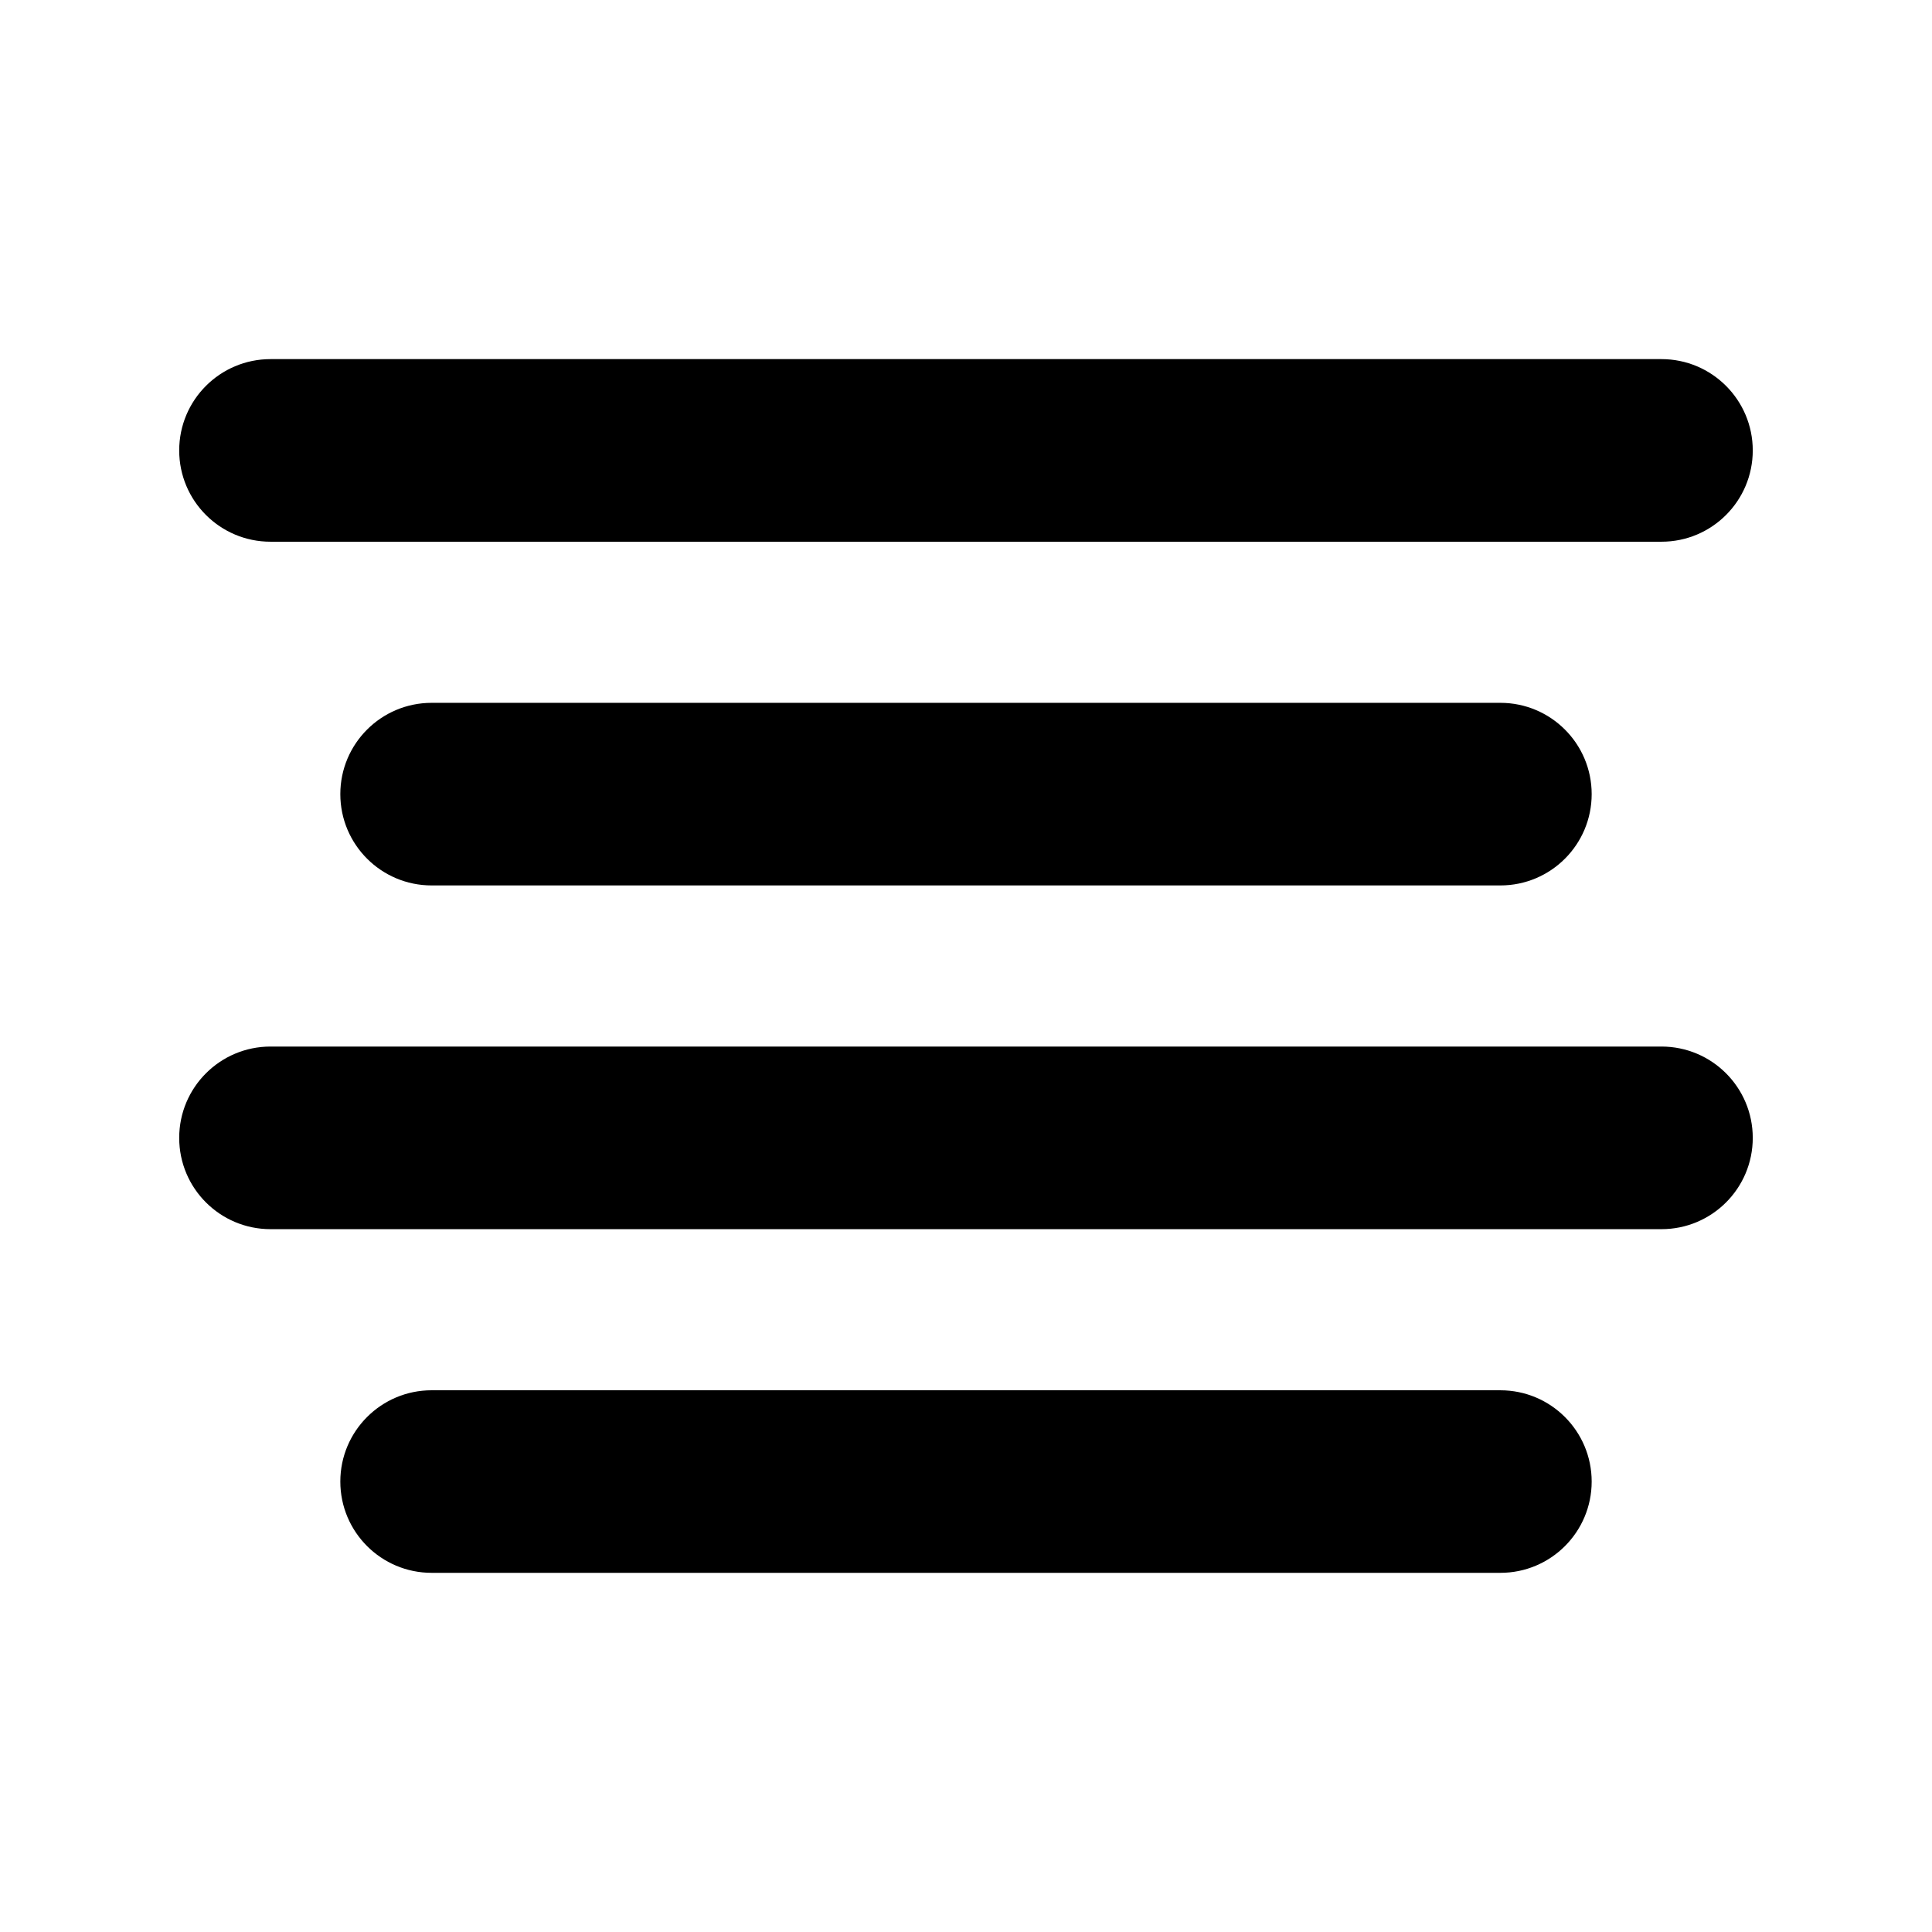
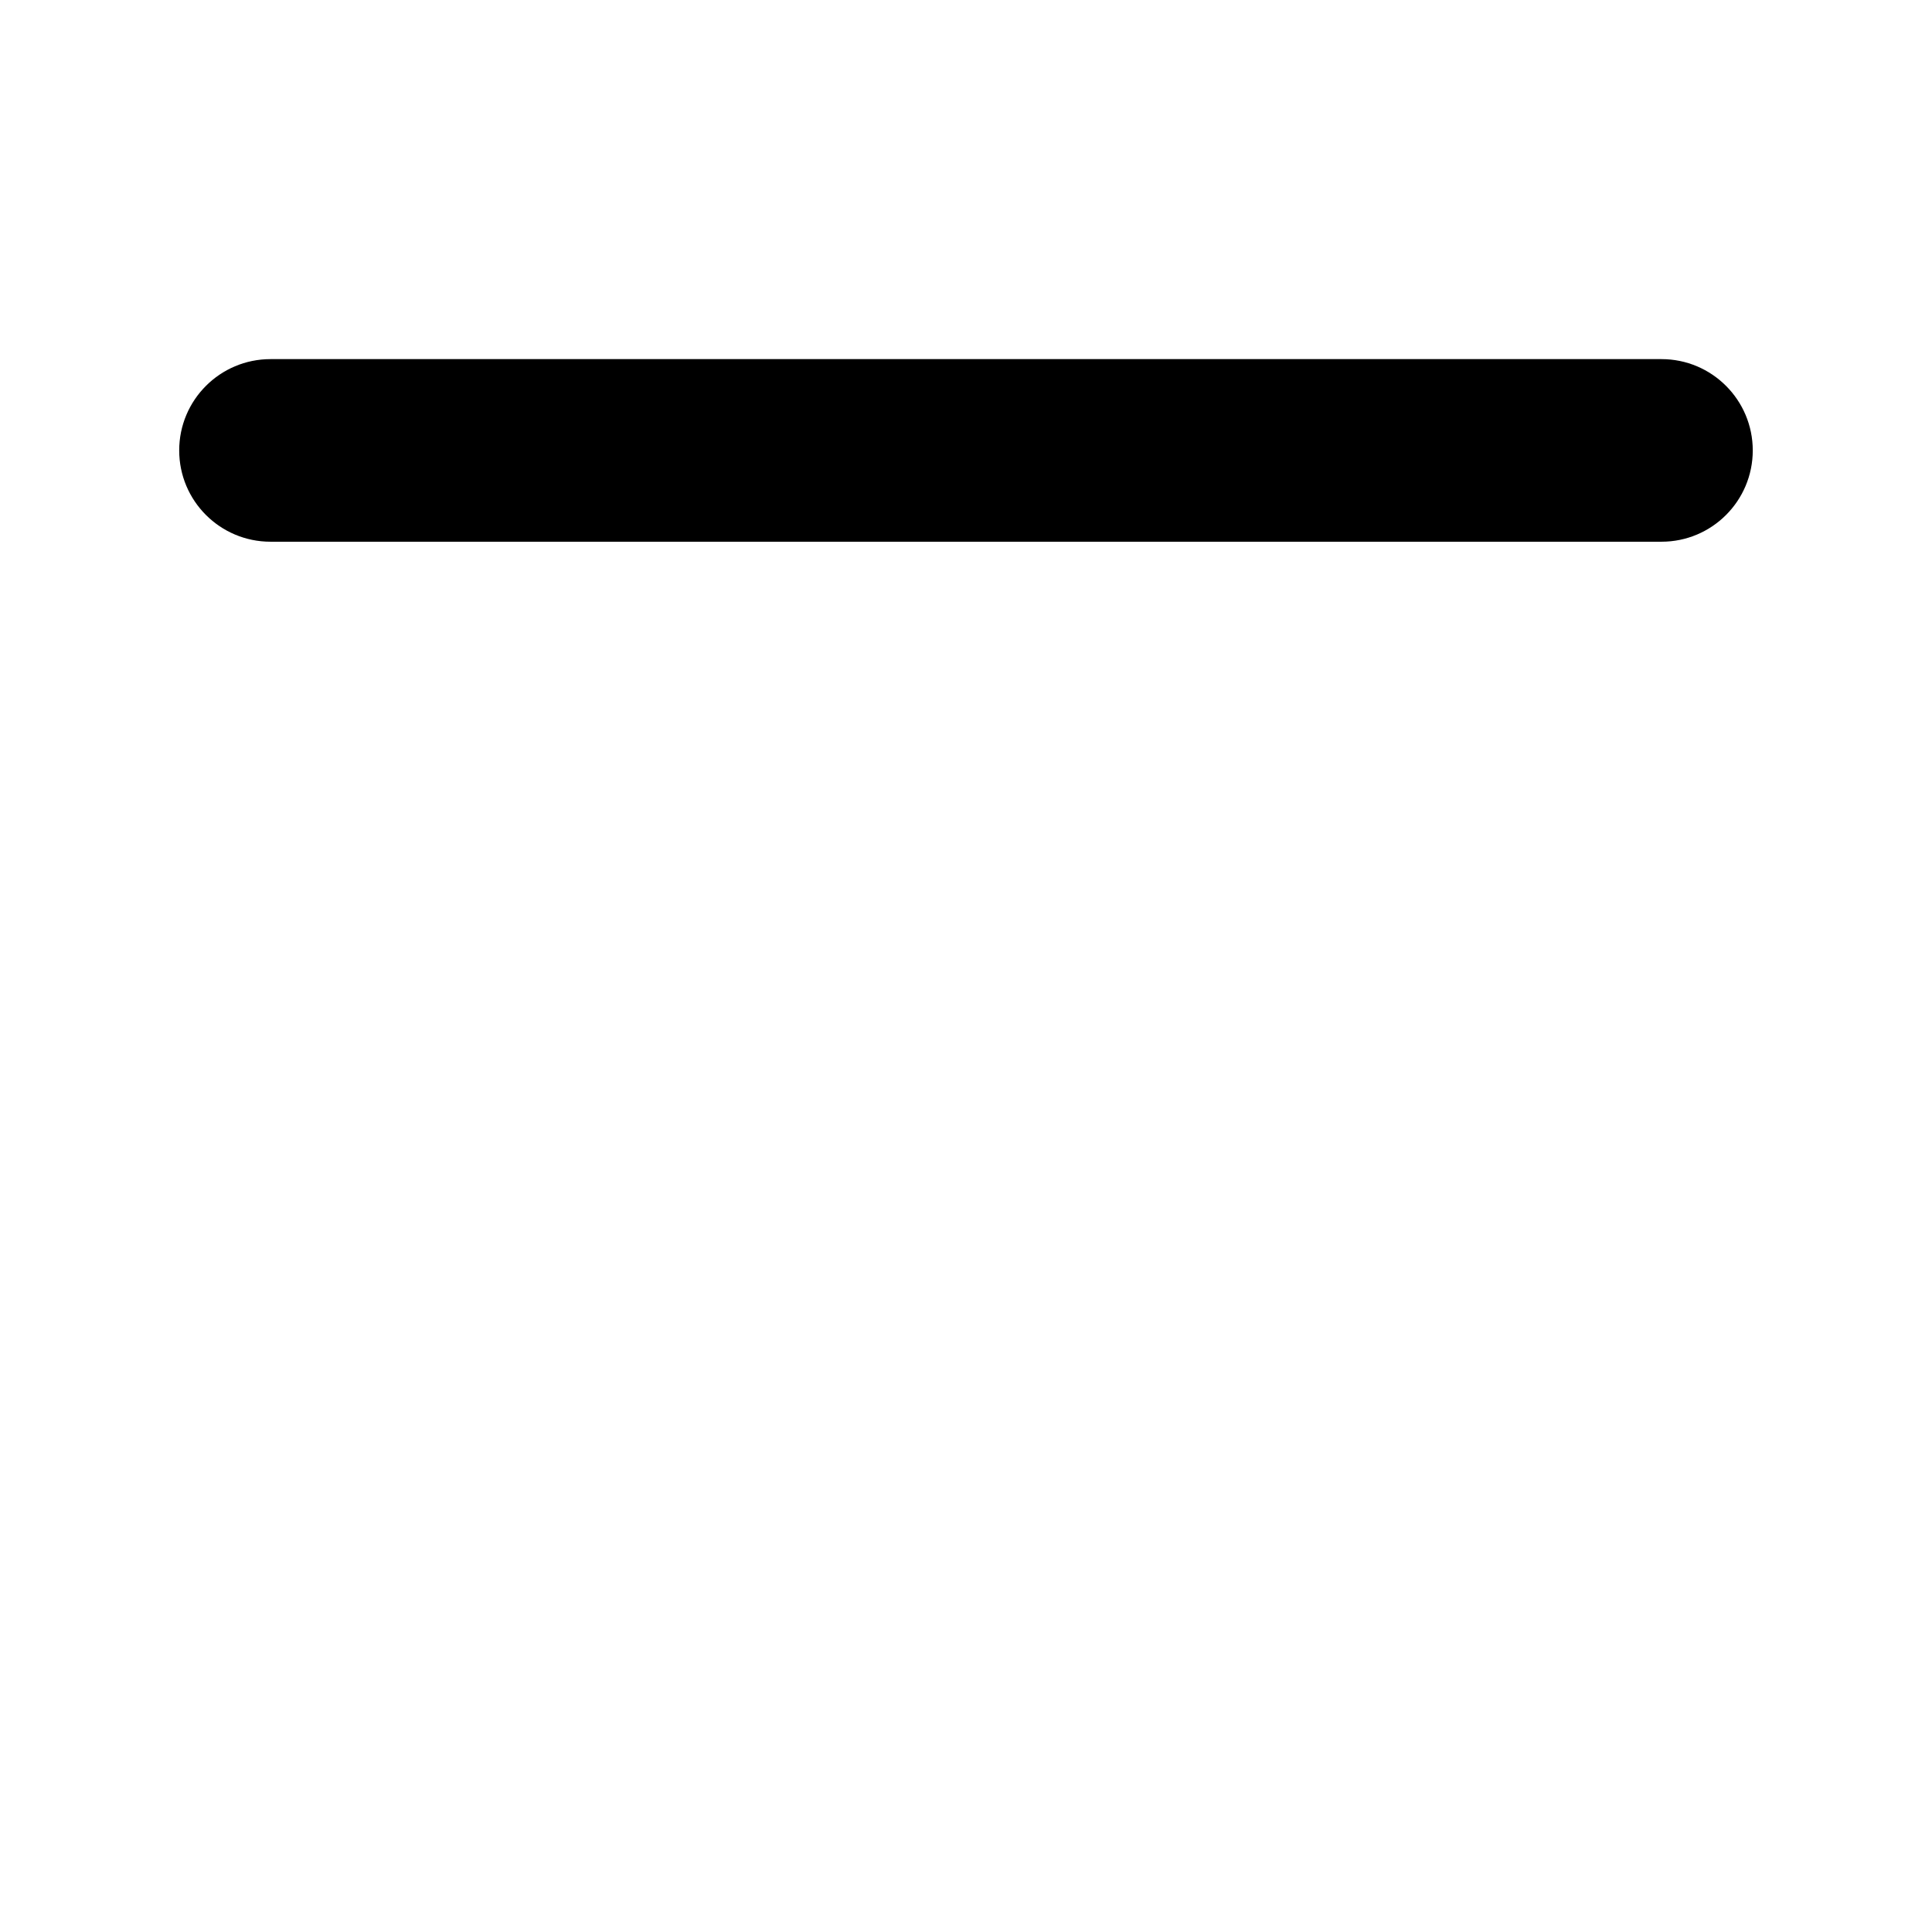
<svg xmlns="http://www.w3.org/2000/svg" fill="#000000" width="800px" height="800px" version="1.1" viewBox="144 144 512 512">
  <g>
-     <path d="m565.81 536.63c0-13.359-10.832-24.191-24.191-24.191l-283.23-0.004c-13.359 0-24.199 10.828-24.199 24.191 0 13.355 10.832 24.191 24.199 24.191h283.23c13.359 0.004 24.191-10.832 24.191-24.188z" />
-     <path d="m608.5 445.55c0-13.367-10.832-24.203-24.191-24.203h-368.62c-13.359 0-24.199 10.832-24.199 24.203 0 13.359 10.832 24.191 24.199 24.191h368.62c13.355 0.004 24.191-10.828 24.191-24.191z" />
-     <path d="m565.81 354.45c0-13.359-10.832-24.191-24.191-24.191h-283.23c-13.359 0-24.199 10.832-24.199 24.191s10.832 24.199 24.199 24.199h283.23c13.359 0 24.191-10.832 24.191-24.199z" />
    <path d="m608.5 263.37c0-13.359-10.832-24.199-24.191-24.199h-368.62c-13.359 0-24.199 10.832-24.199 24.199 0 13.359 10.832 24.191 24.199 24.191h368.62c13.355 0.008 24.191-10.832 24.191-24.191z" />
  </g>
</svg>